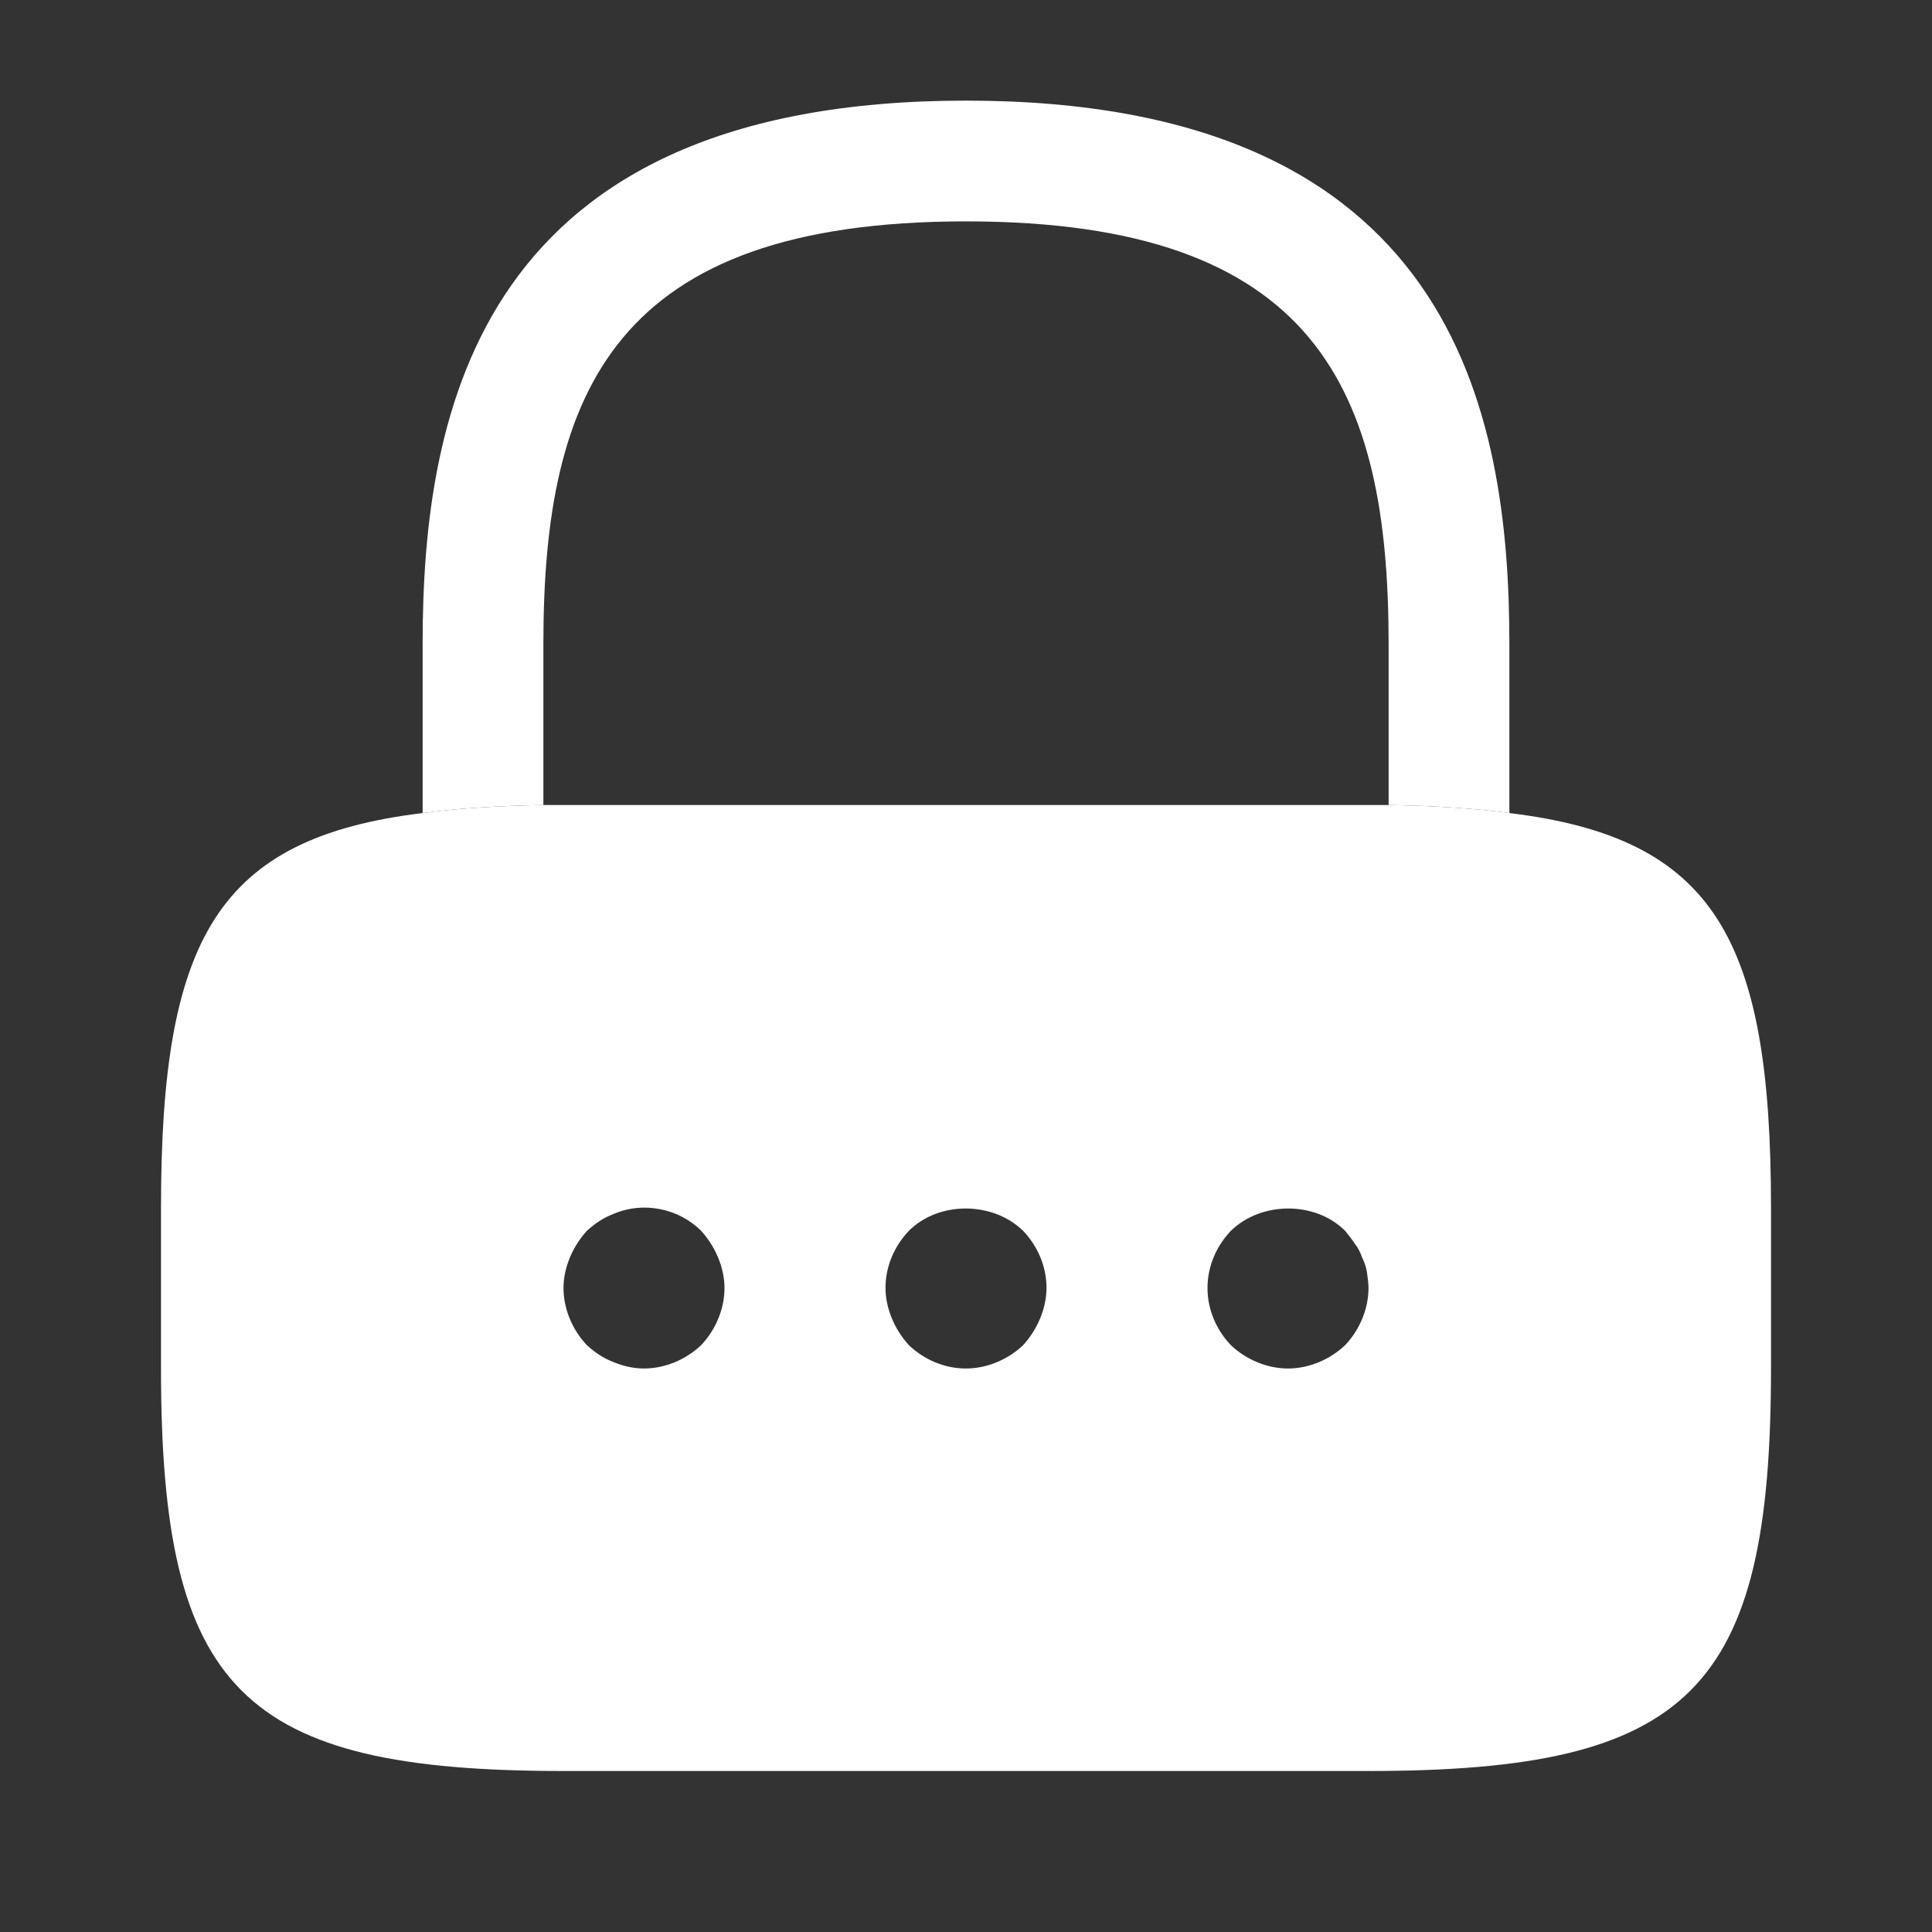
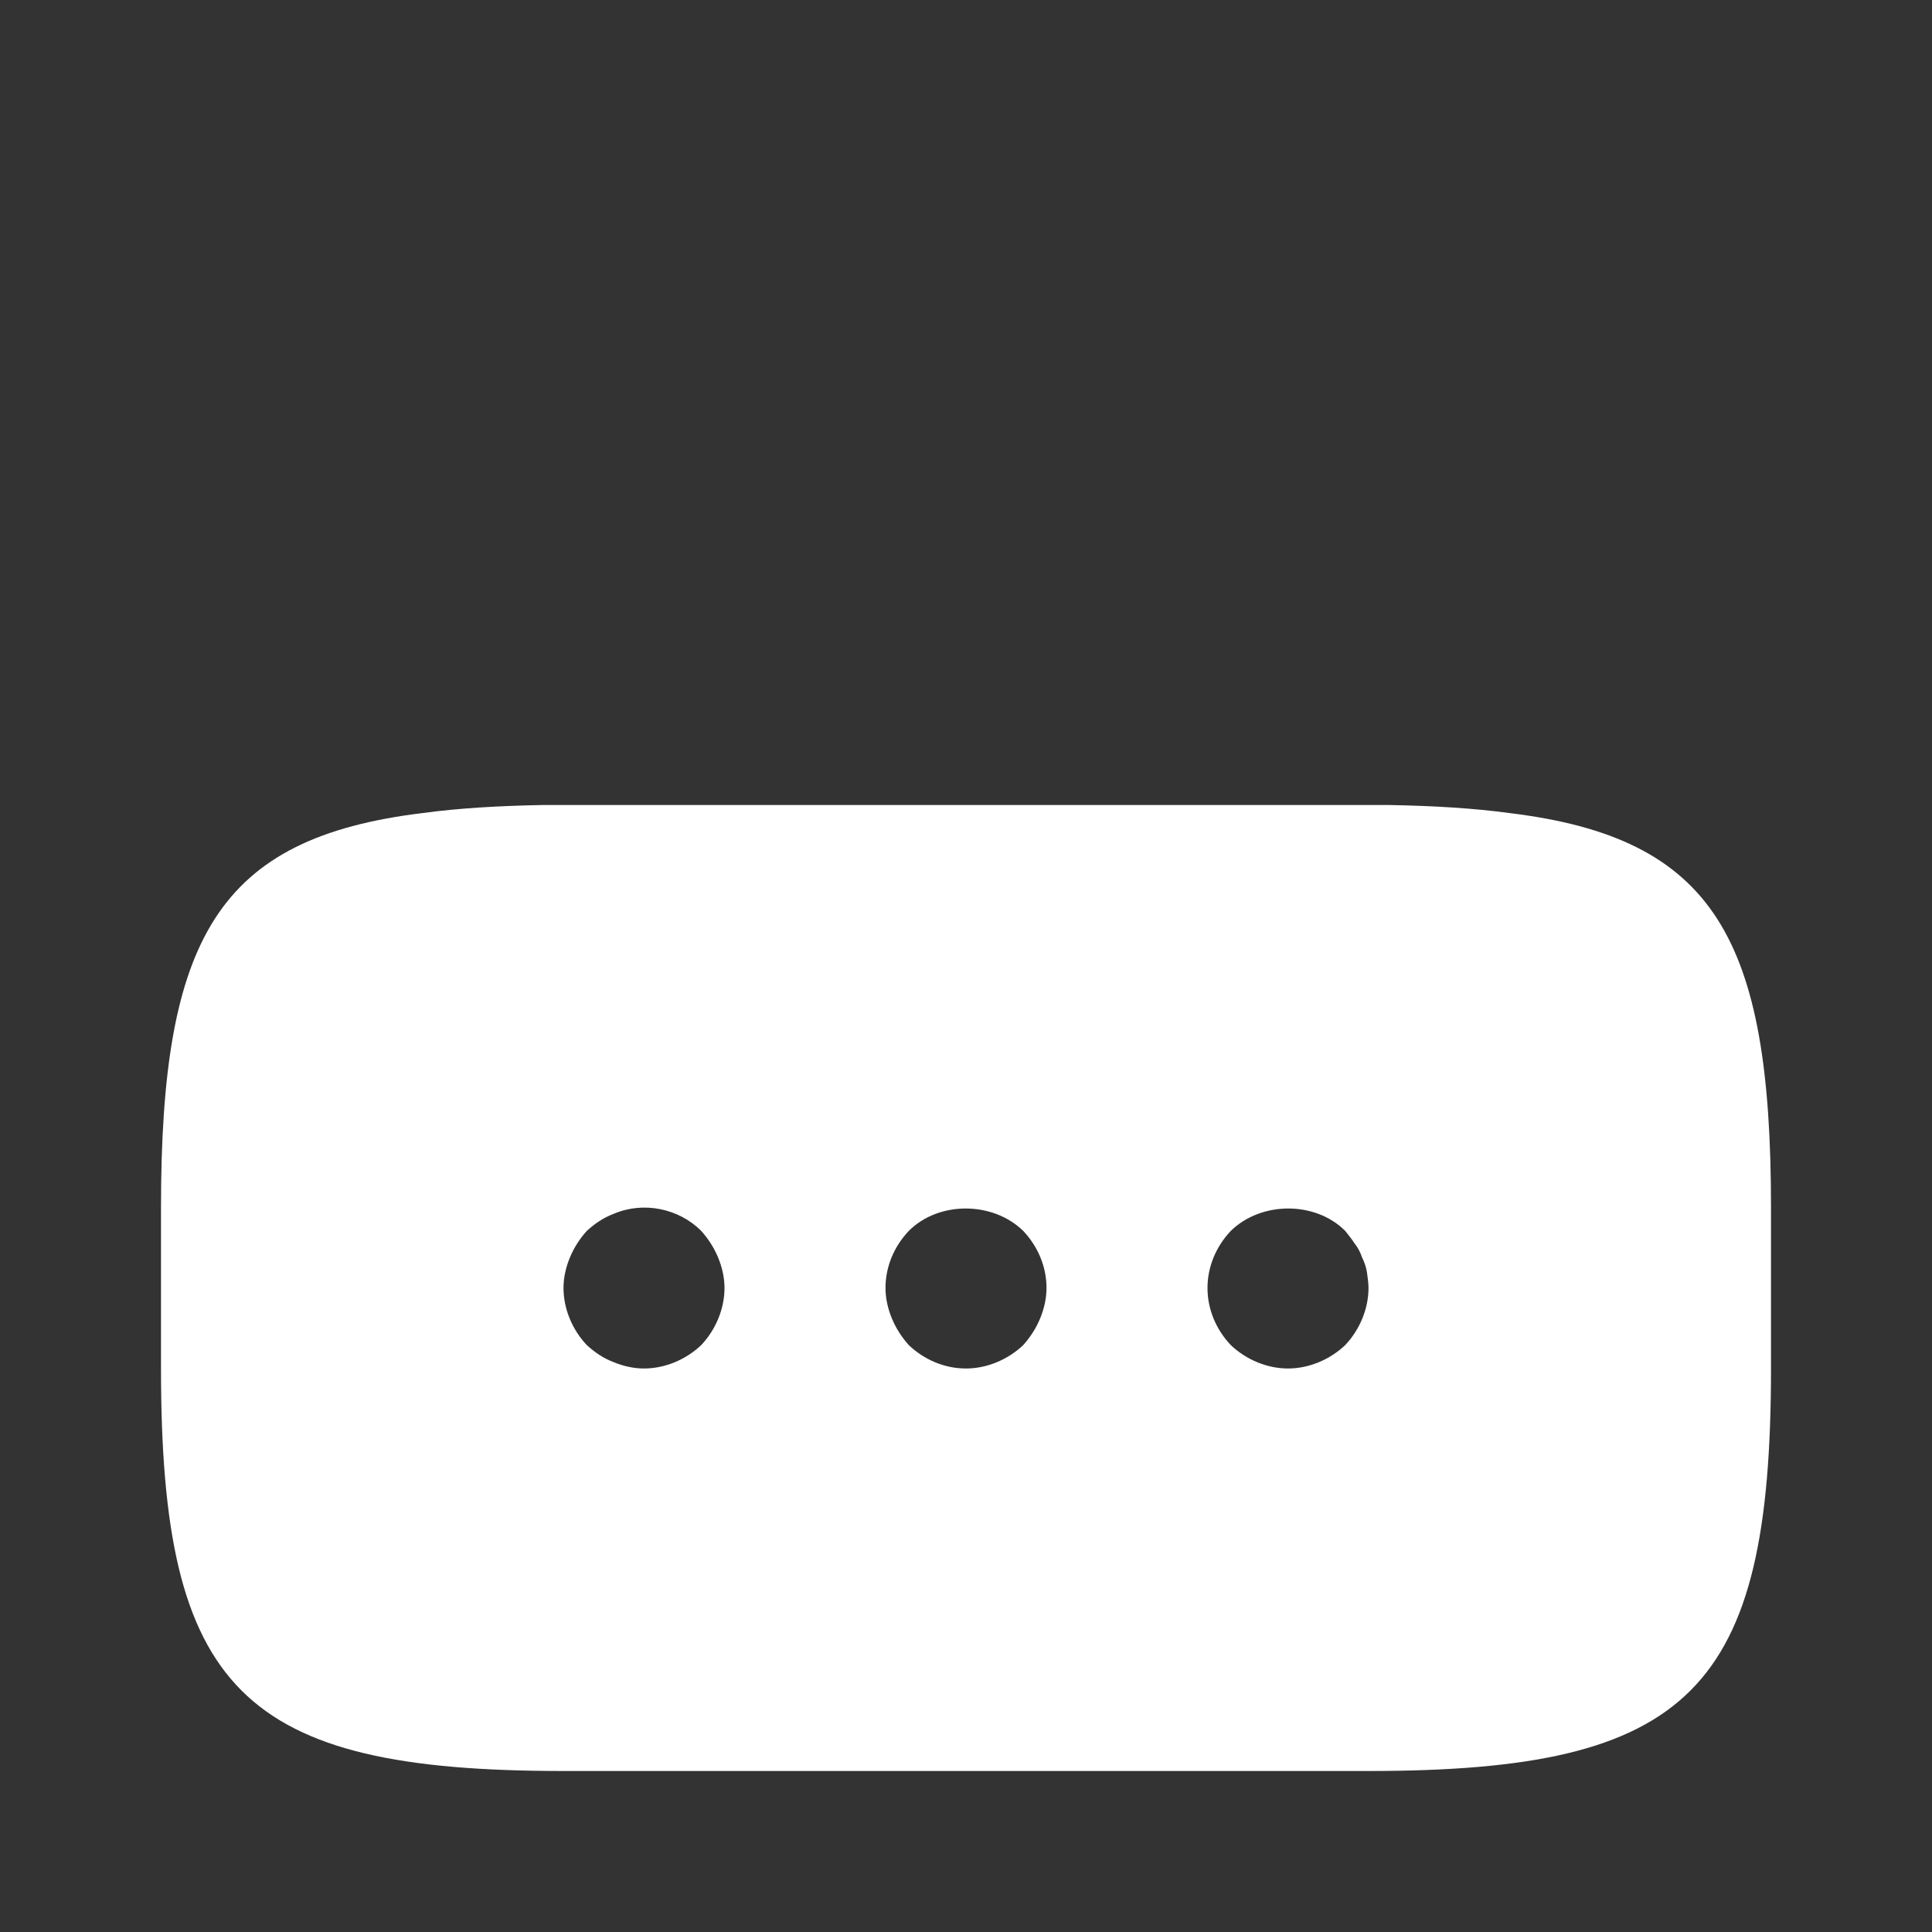
<svg xmlns="http://www.w3.org/2000/svg" width="48" height="48" viewBox="0 0 48 48" fill="none">
  <rect x="0" y="0" width="48" height="48" fill="#333333" stroke="none" />
-   <path d="M37.5 16V20.2C36.62 20.08 35.62 20.02 34.5 20V16C34.5 9.7 32.72 5.5 24 5.5C15.28 5.5 13.5 9.7 13.5 16V20C12.38 20.02 11.38 20.08 10.5 20.2V16C10.5 10.2 11.9 2.5 24 2.5C36.1 2.5 37.5 10.2 37.5 16Z" fill="white" />
  <path d="M37.5 20.2C36.62 20.08 35.62 20.02 34.5 20H13.5C12.38 20.02 11.38 20.08 10.5 20.2C5.4 20.82 4 23.32 4 30V34C4 42 6 44 14 44H34C42 44 44 42 44 34V30C44 23.32 42.6 20.82 37.5 20.2ZM17.42 33.42C17.04 33.78 16.52 34 16 34C15.74 34 15.48 33.94 15.24 33.84C14.98 33.74 14.78 33.6 14.58 33.42C14.22 33.04 14 32.52 14 32C14 31.74 14.06 31.48 14.16 31.24C14.26 31 14.4 30.78 14.58 30.58C14.78 30.4 14.98 30.26 15.24 30.16C15.98 29.84 16.86 30.02 17.42 30.58C17.6 30.78 17.74 31 17.84 31.24C17.94 31.48 18 31.74 18 32C18 32.52 17.78 33.04 17.42 33.42ZM25.84 32.76C25.74 33 25.6 33.22 25.42 33.42C25.04 33.78 24.52 34 24 34C23.46 34 22.96 33.78 22.58 33.42C22.4 33.22 22.26 33 22.16 32.76C22.06 32.52 22 32.26 22 32C22 31.46 22.22 30.96 22.58 30.58C23.32 29.84 24.66 29.84 25.42 30.58C25.78 30.96 26 31.46 26 32C26 32.26 25.94 32.52 25.84 32.76ZM33.42 33.42C33.04 33.78 32.52 34 32 34C31.48 34 30.96 33.78 30.58 33.42C30.22 33.04 30 32.54 30 32C30 31.46 30.22 30.96 30.58 30.58C31.34 29.84 32.68 29.84 33.42 30.58C33.5 30.68 33.58 30.78 33.66 30.9C33.74 31 33.8 31.12 33.84 31.24C33.9 31.36 33.94 31.48 33.96 31.6C33.98 31.74 34 31.88 34 32C34 32.52 33.78 33.04 33.42 33.42Z" fill="white" />
</svg>